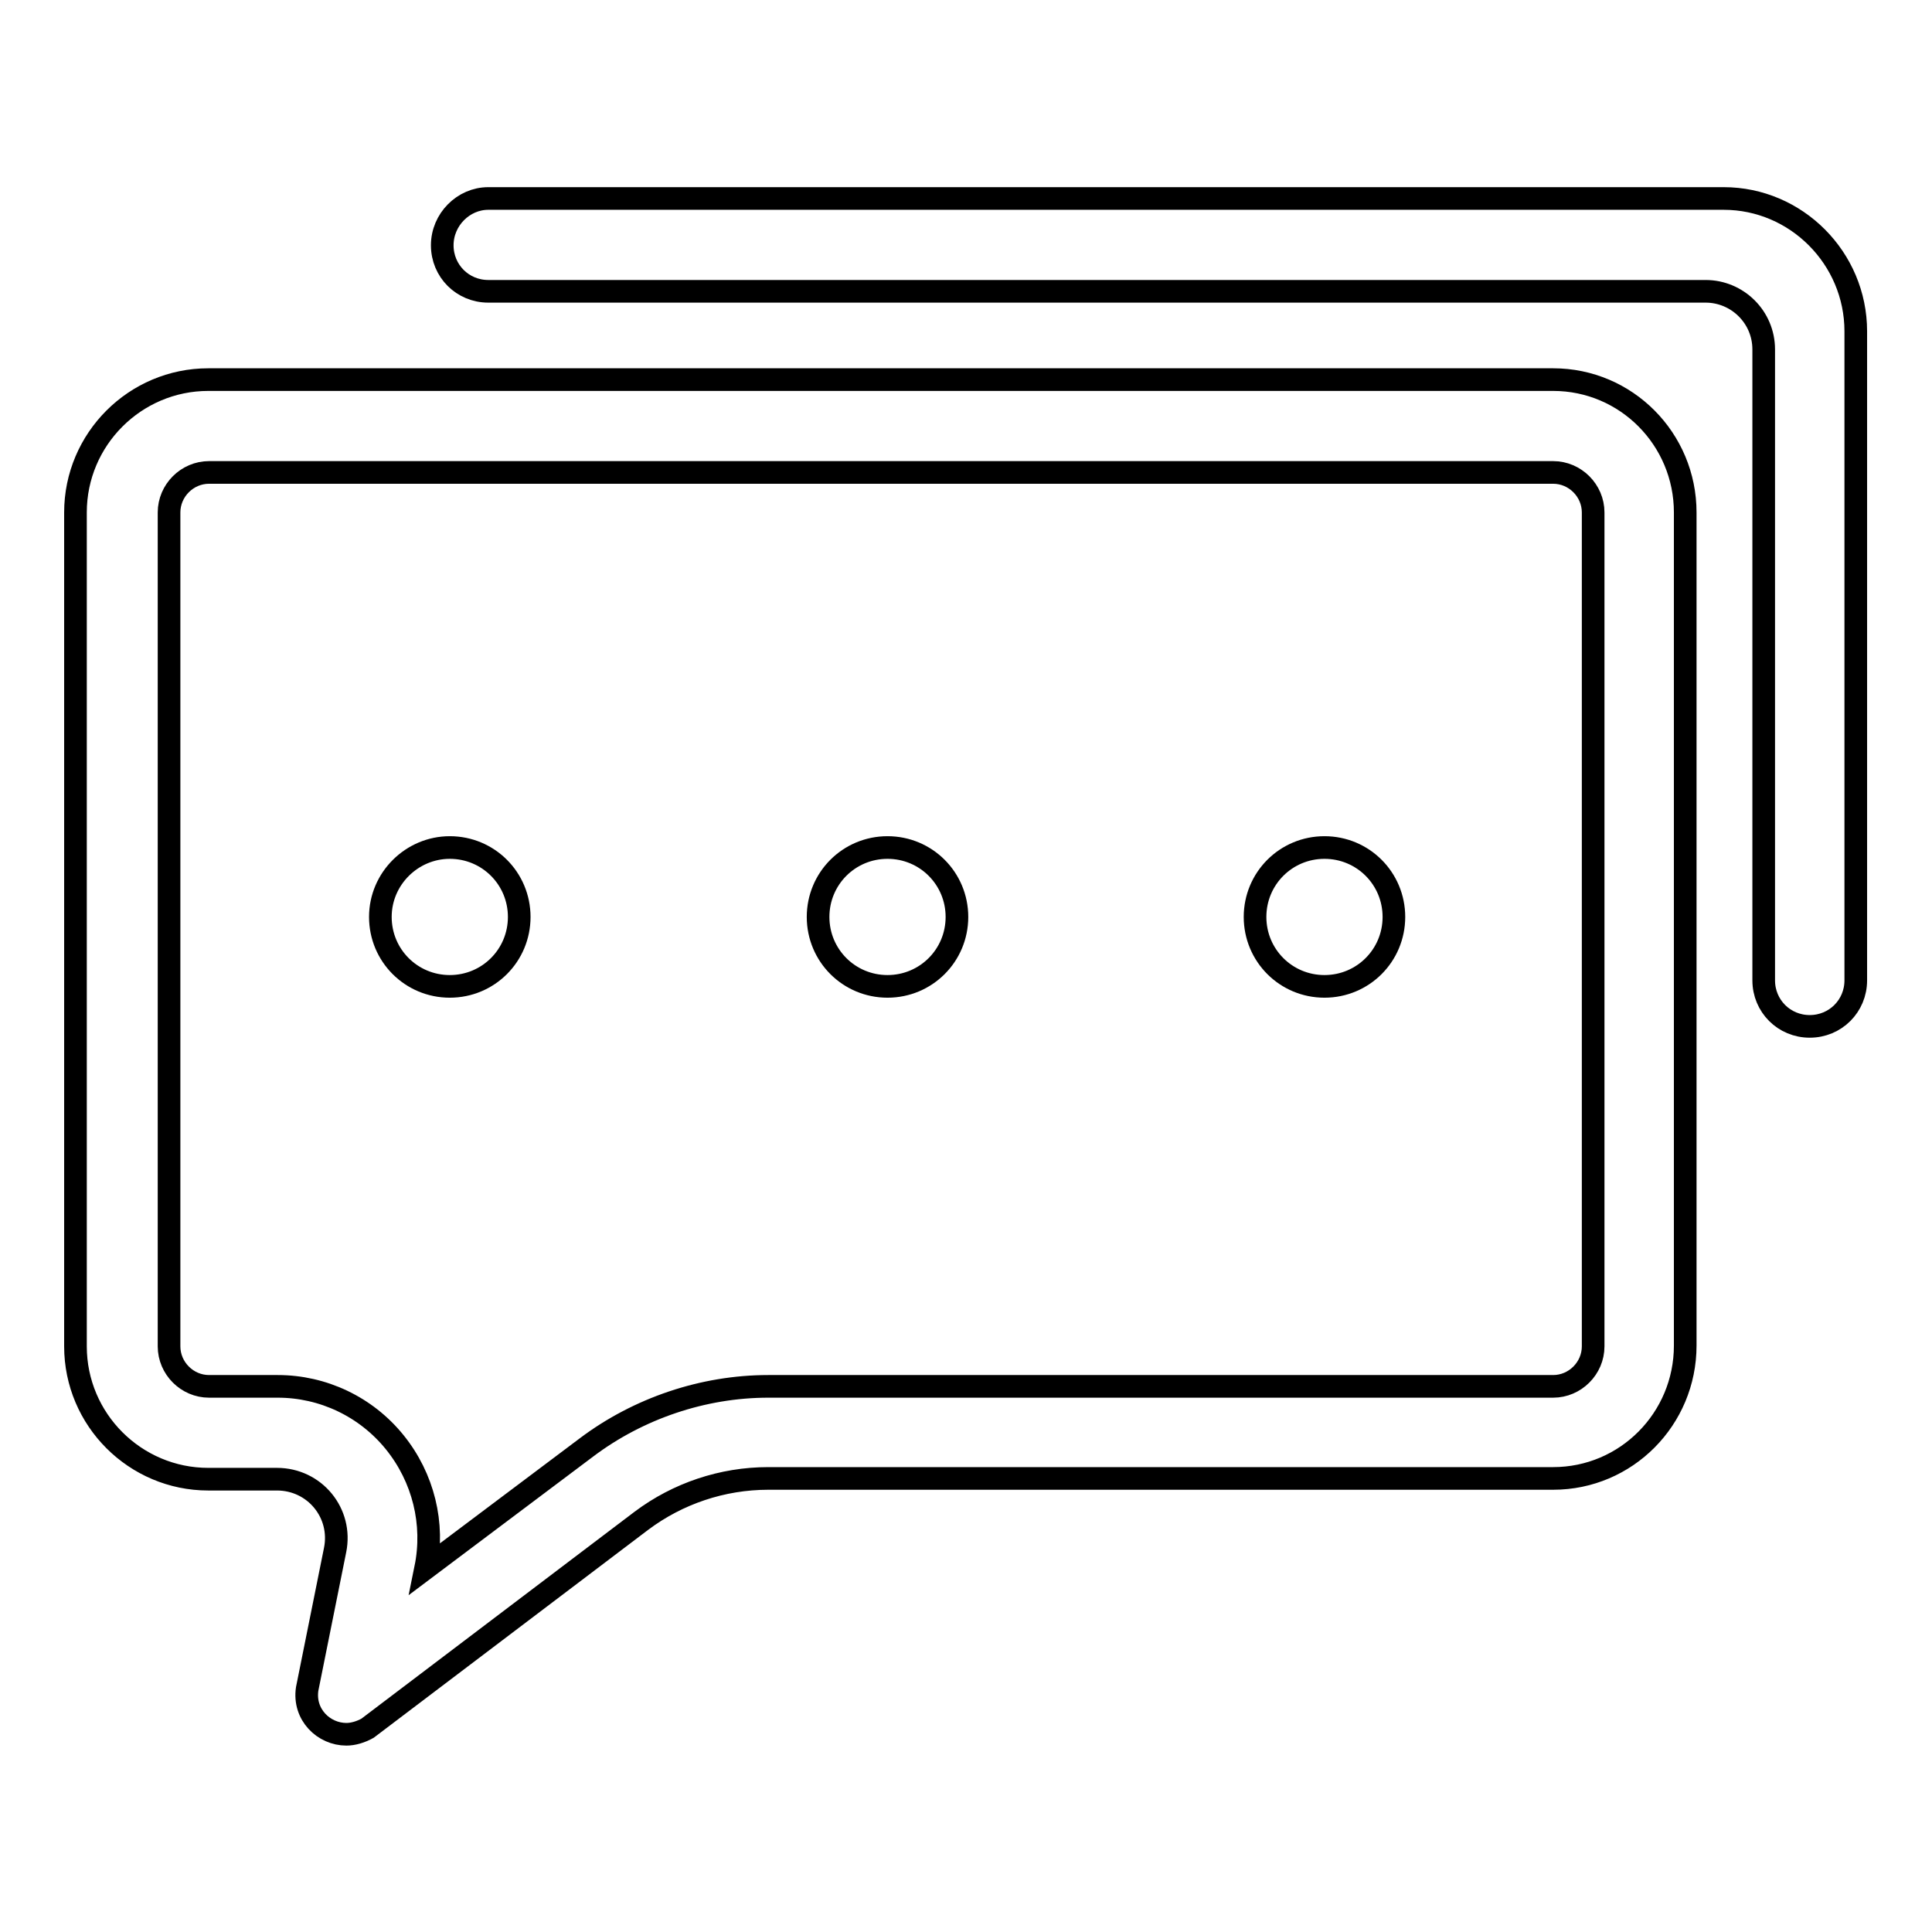
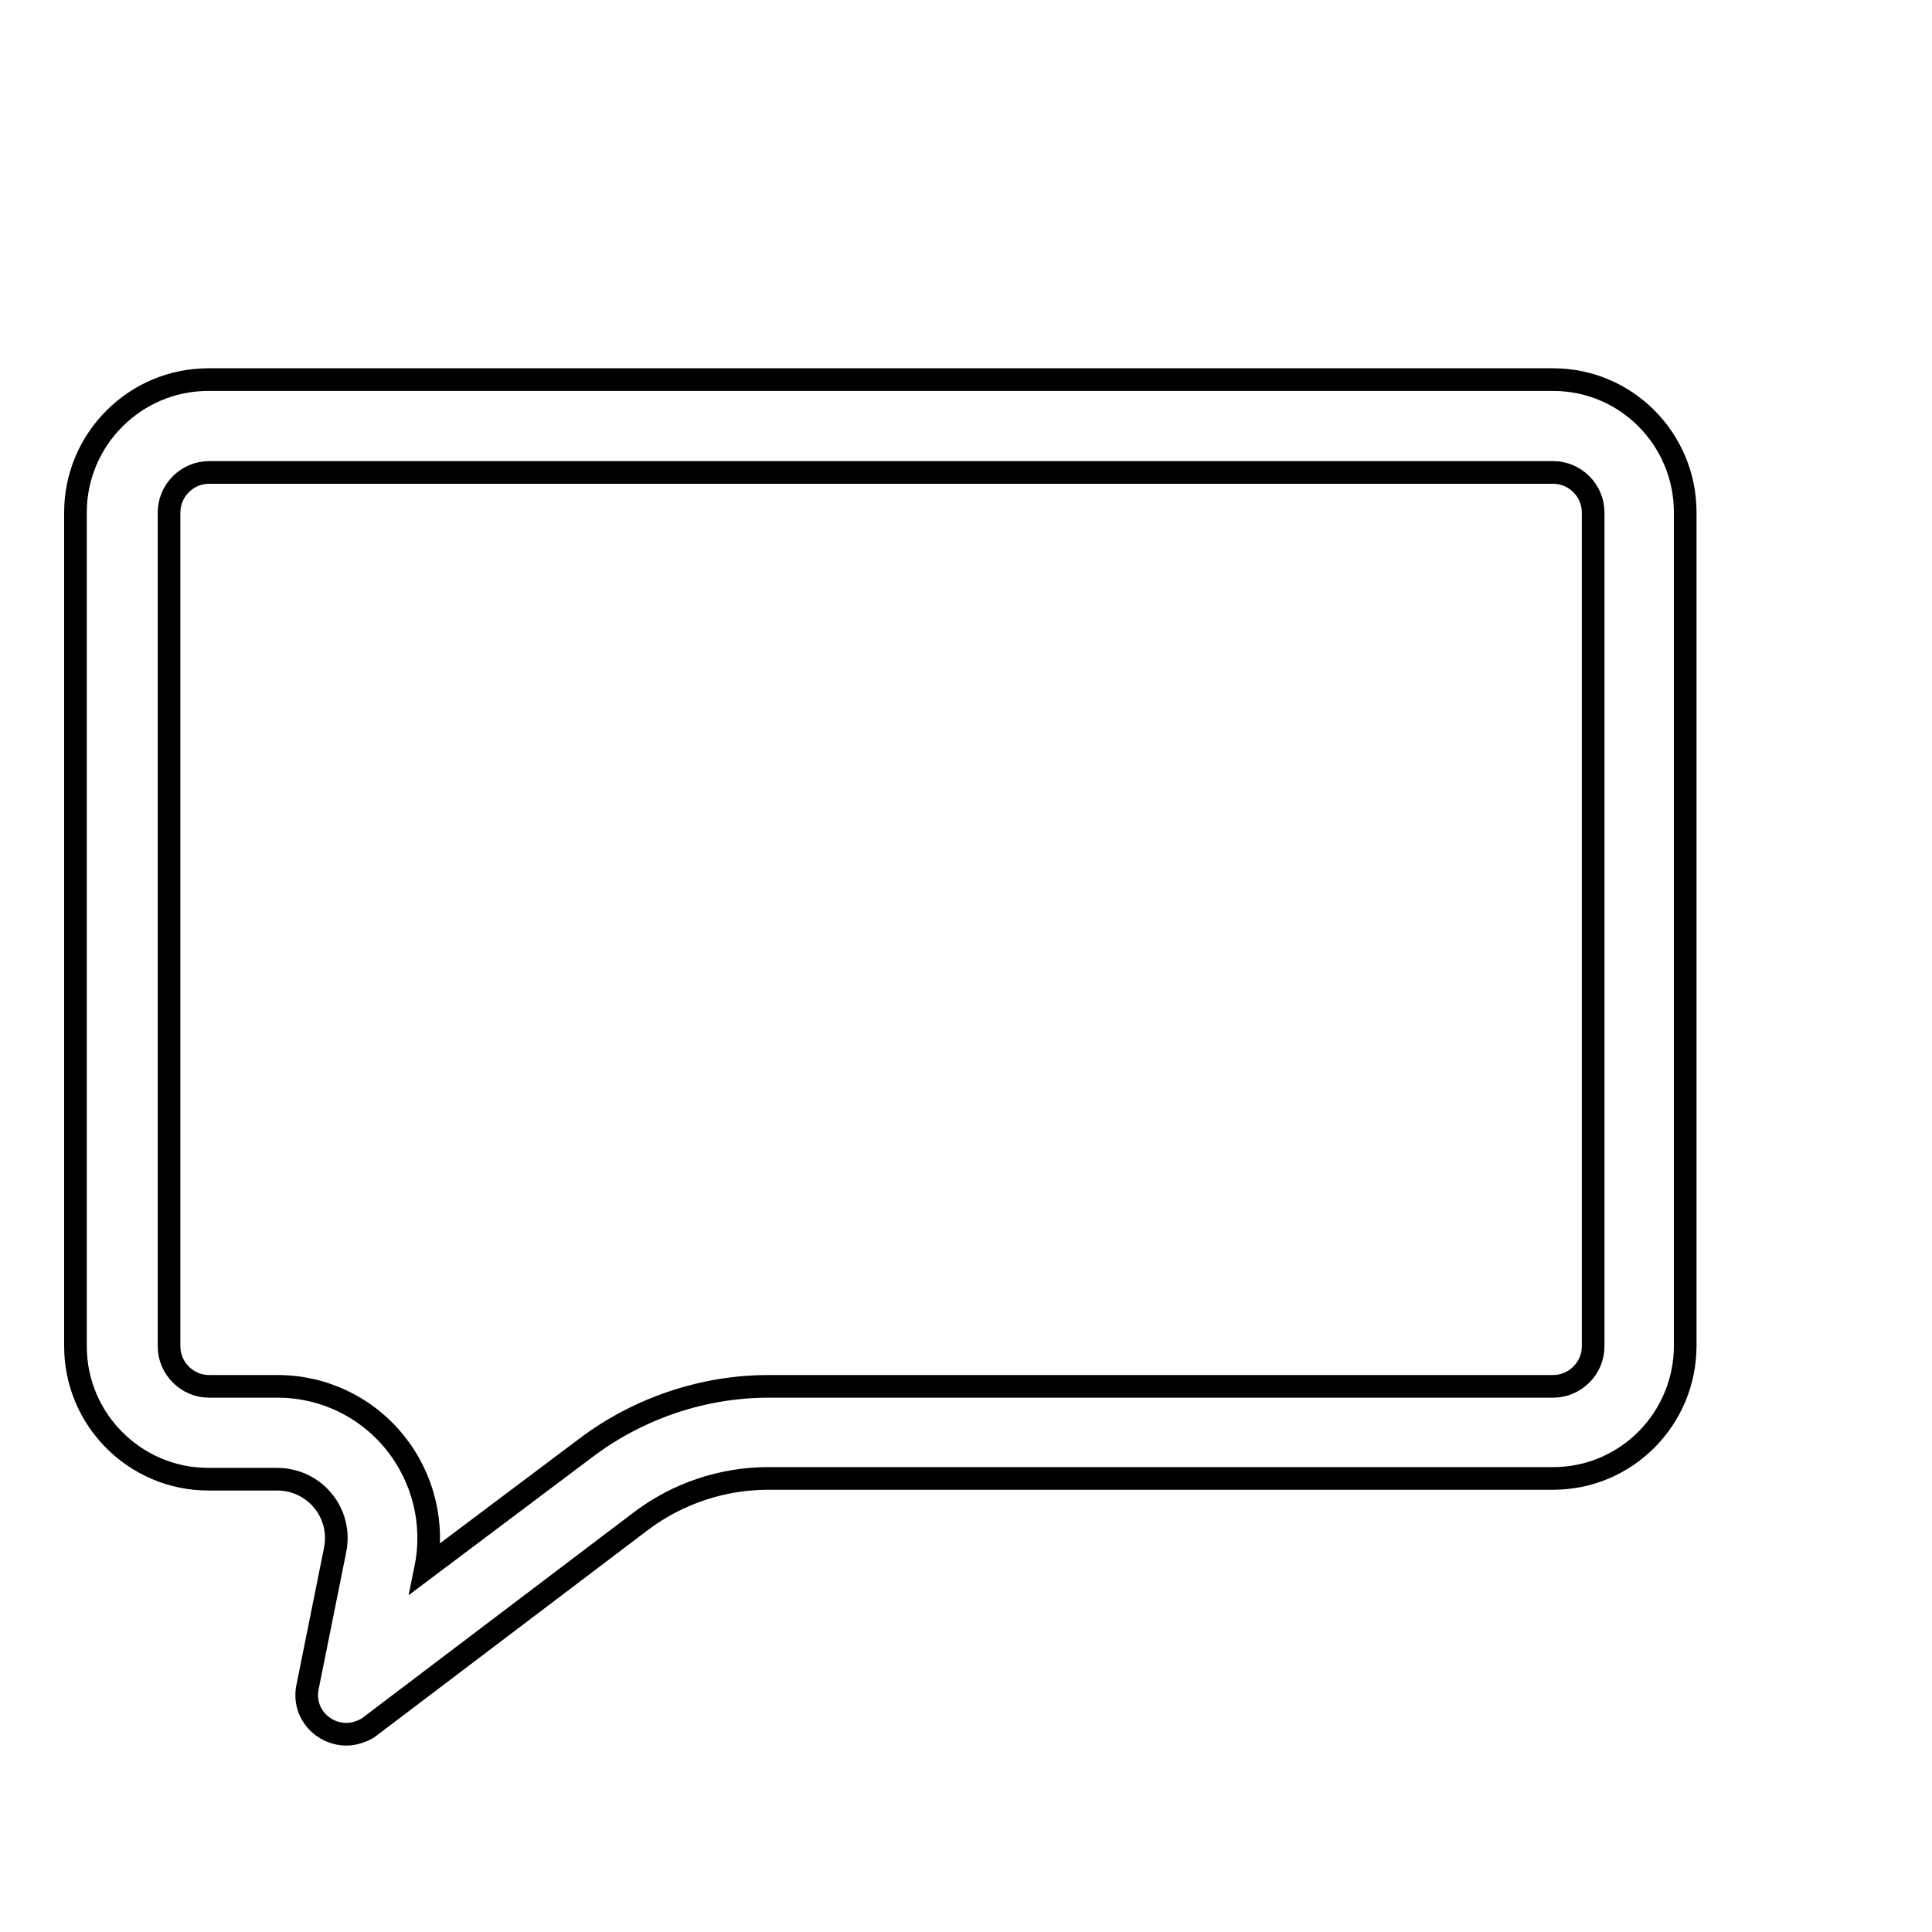
<svg xmlns="http://www.w3.org/2000/svg" version="1.1" x="0px" y="0px" viewBox="0 0 256 256" enable-background="new 0 0 256 256" xml:space="preserve">
  <g>
    <path stroke-width="3" fill-opacity="0" stroke="#000000" d="M205.8,62.6c2.9,0,5.3,2.4,5.3,5.3v110.5c0,2.9-2.4,5.3-5.3,5.3h-104c-8.6,0-17.2,2.9-24.1,8.1l-21.3,16 c1.2-5.9-0.3-12-4.1-16.7c-3.8-4.7-9.5-7.4-15.5-7.4h-9.1c-2.9,0-5.3-2.4-5.3-5.3V67.9c0-2.9,2.4-5.3,5.3-5.3H205.8 M205.8,50.3 H27.6c-9.7,0-17.6,7.9-17.6,17.6v110.5c0,9.7,7.9,17.6,17.6,17.6h9.1c5,0,8.7,4.5,7.7,9.4l-3.7,18.4c-0.5,3.4,2.2,6,5.2,6 c0.9,0,1.9-0.3,2.8-0.8L85,201.5c4.8-3.6,10.7-5.6,16.8-5.6h104c9.7,0,17.5-7.9,17.5-17.6V67.9C223.3,58.2,215.5,50.3,205.8,50.3z" />
-     <path stroke-width="3" fill-opacity="0" stroke="#000000" d="M58.6,32.5c0,3.4,2.7,6.1,6.1,6.1h6.1v0h155.2c4.2,0,7.7,3.4,7.7,7.7v77.5h0v6.1c0,3.4,2.7,6.1,6.1,6.1 c3.4,0,6.1-2.7,6.1-6.1v-86c0-9.7-7.9-17.6-17.5-17.6H64.7C61.4,26.3,58.6,29.1,58.6,32.5z" />
-     <path stroke-width="3" fill-opacity="0" stroke="#000000" d="M50.4,121.5c0,5.1,4.1,9.2,9.2,9.2c5.1,0,9.2-4.1,9.2-9.2c0,0,0,0,0,0c0-5.1-4.1-9.2-9.2-9.2 C54.6,112.3,50.4,116.4,50.4,121.5L50.4,121.5z" />
-     <path stroke-width="3" fill-opacity="0" stroke="#000000" d="M108.4,121.5c0,5.1,4.1,9.2,9.2,9.2c5.1,0,9.2-4.1,9.2-9.2l0,0c0-5.1-4.1-9.2-9.2-9.2 C112.5,112.3,108.4,116.4,108.4,121.5z" />
-     <path stroke-width="3" fill-opacity="0" stroke="#000000" d="M166.3,121.5c0,5.1,4.1,9.2,9.2,9.2s9.2-4.1,9.2-9.2l0,0c0-5.1-4.1-9.2-9.2-9.2S166.3,116.4,166.3,121.5z" />
  </g>
</svg>